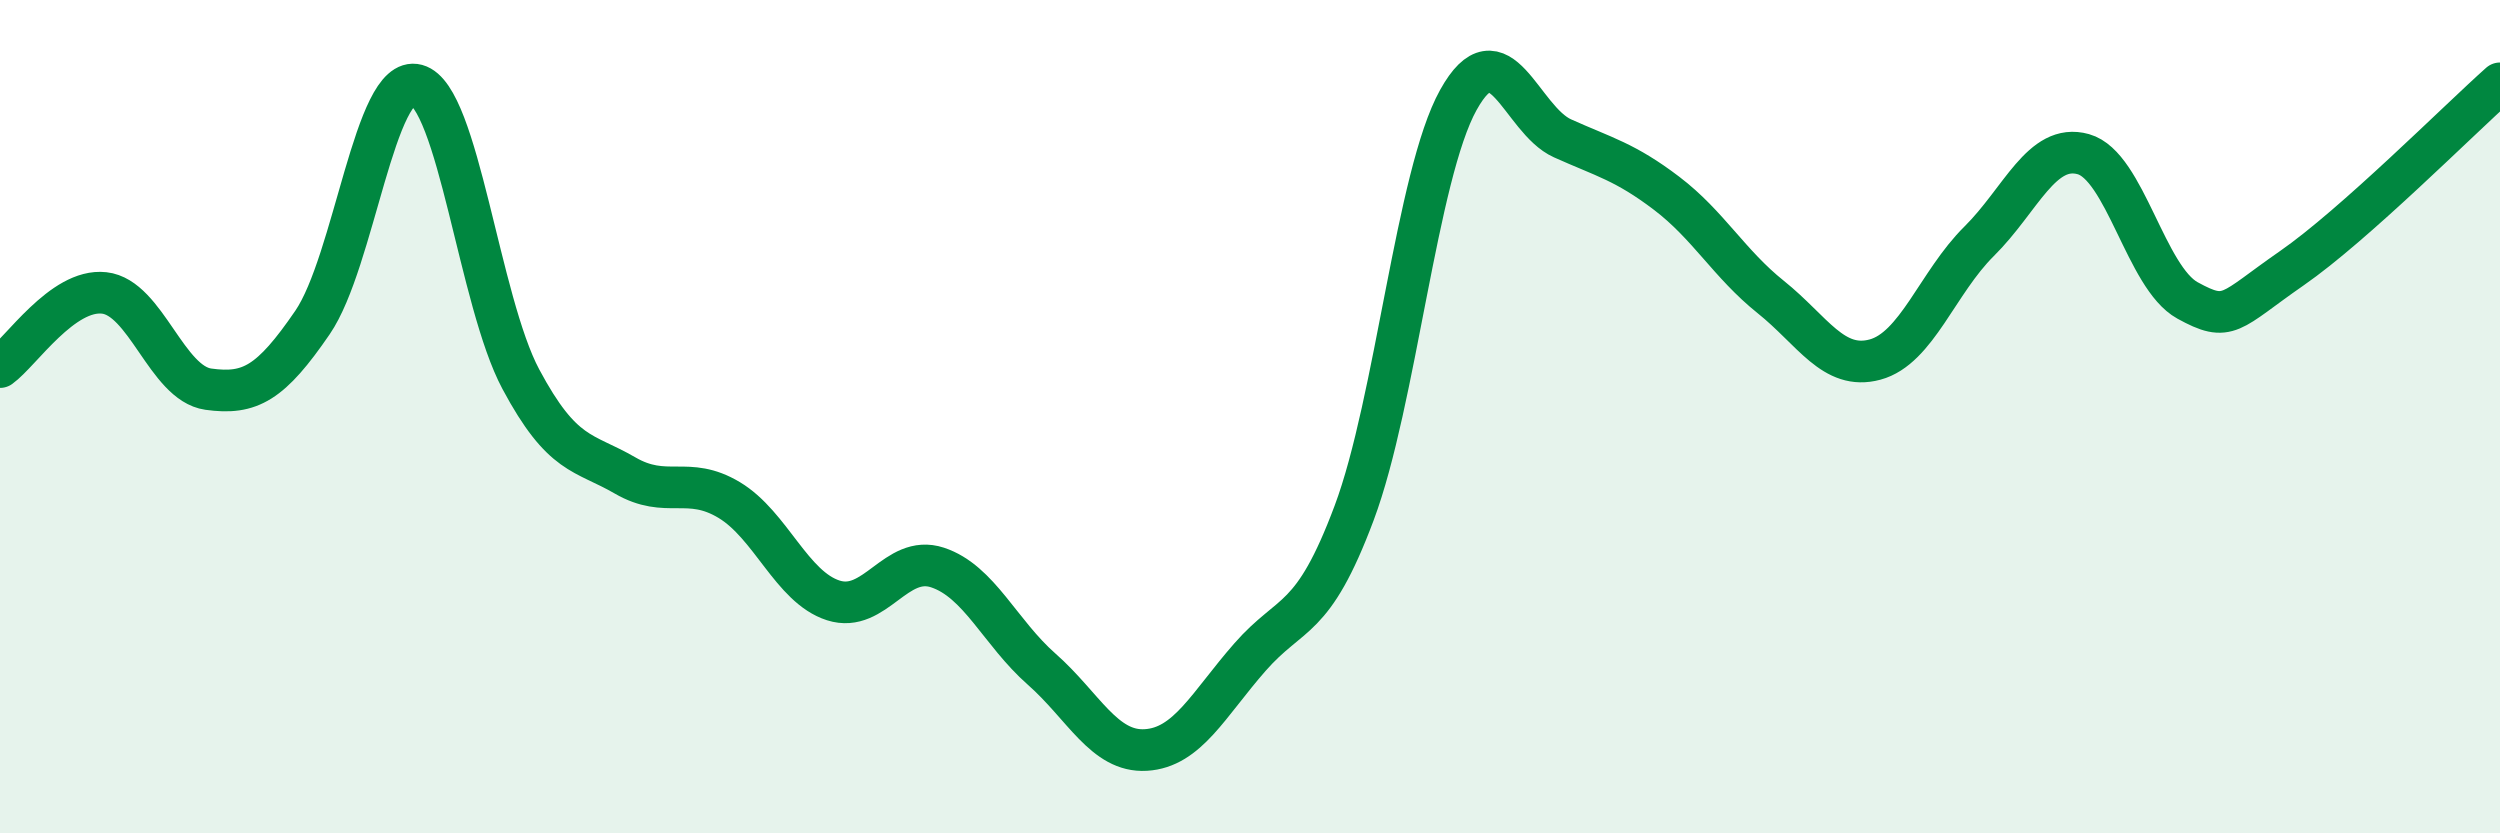
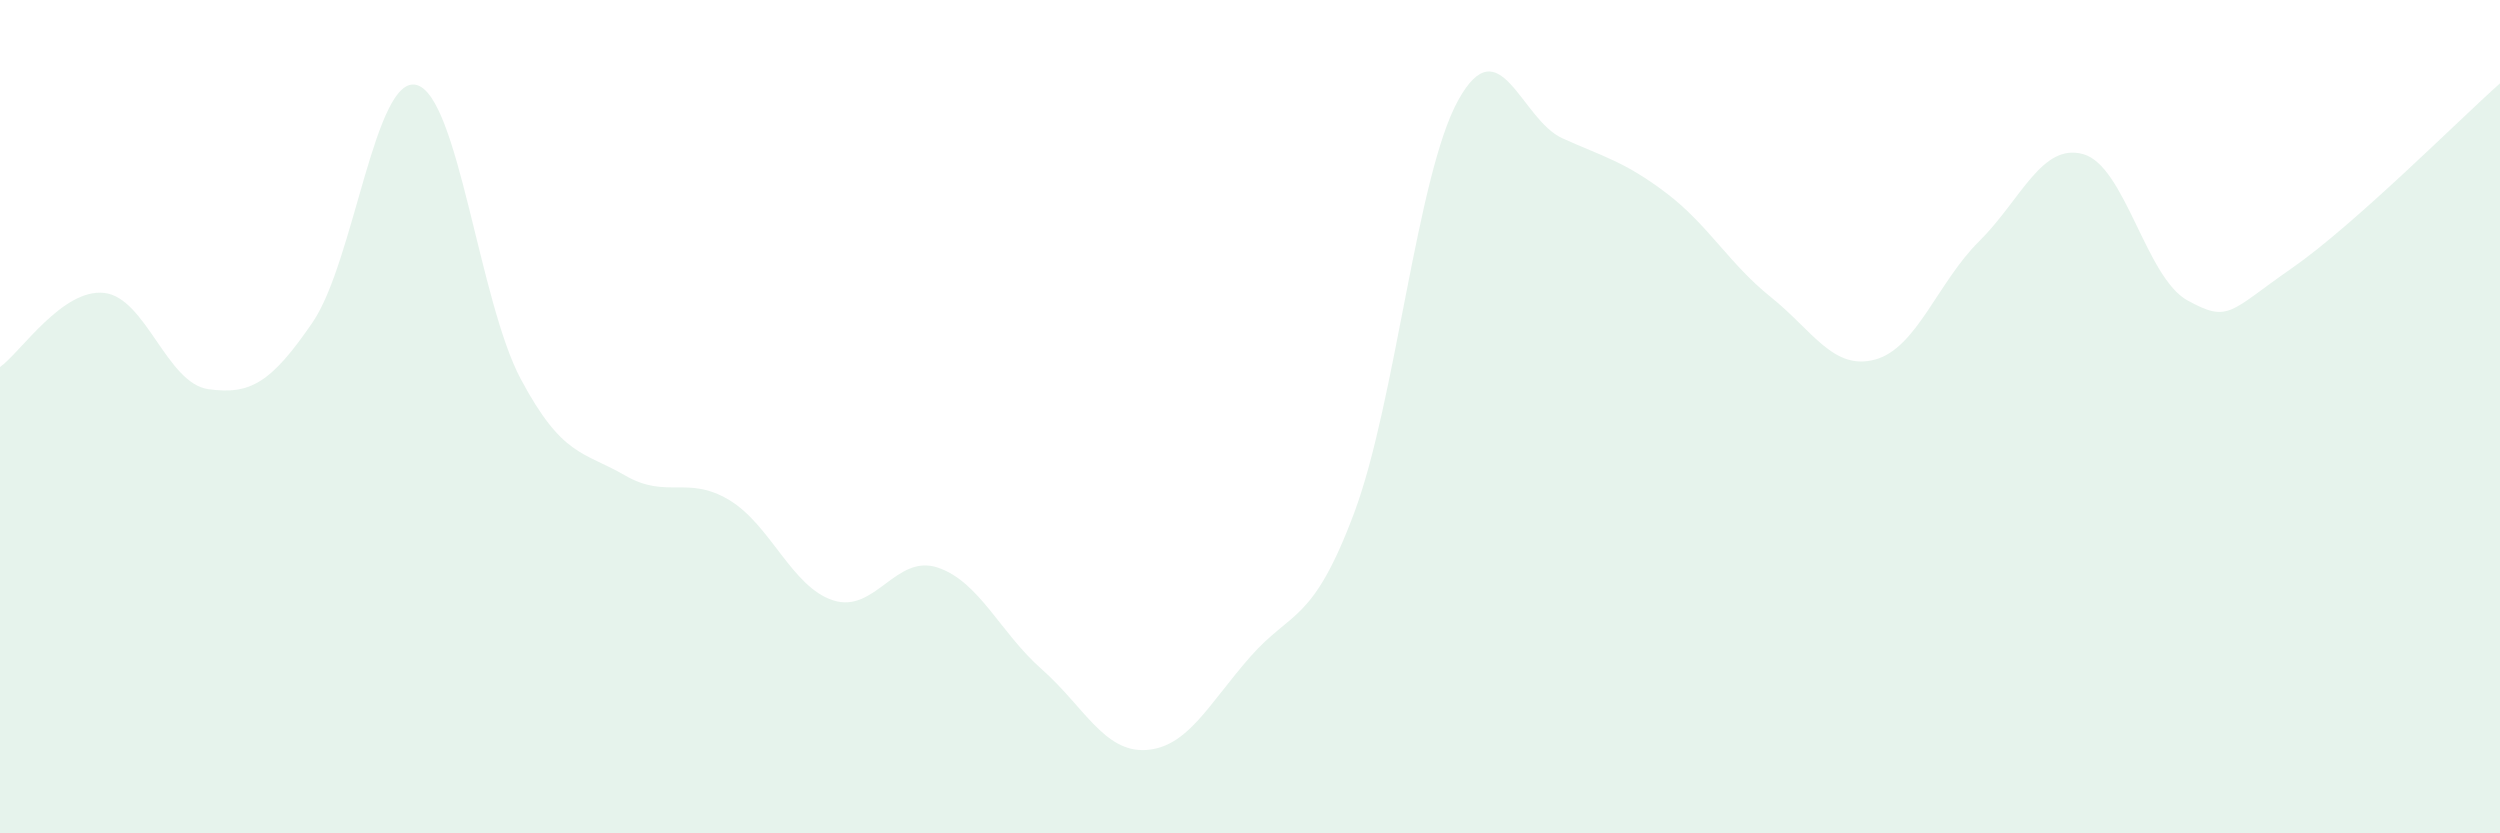
<svg xmlns="http://www.w3.org/2000/svg" width="60" height="20" viewBox="0 0 60 20">
  <path d="M 0,8.81 C 0.5,8.45 1.5,6.92 2.5,7.03 C 3.5,7.14 4,9.2 5,9.34 C 6,9.48 6.5,9.2 7.5,7.74 C 8.5,6.28 9,1.77 10,2.04 C 11,2.31 11.5,7.23 12.5,9.1 C 13.5,10.97 14,10.83 15,11.41 C 16,11.99 16.5,11.4 17.5,12 C 18.5,12.6 19,14.09 20,14.41 C 21,14.73 21.5,13.29 22.5,13.62 C 23.5,13.95 24,15.18 25,16.06 C 26,16.94 26.5,18.06 27.5,18 C 28.5,17.94 29,16.91 30,15.77 C 31,14.63 31.5,14.98 32.5,12.31 C 33.5,9.64 34,4.2 35,2.4 C 36,0.6 36.5,2.87 37.5,3.32 C 38.5,3.77 39,3.88 40,4.64 C 41,5.4 41.5,6.33 42.5,7.13 C 43.5,7.93 44,8.9 45,8.63 C 46,8.36 46.5,6.78 47.5,5.79 C 48.5,4.8 49,3.42 50,3.7 C 51,3.98 51.5,6.66 52.5,7.21 C 53.5,7.76 53.5,7.48 55,6.44 C 56.5,5.4 59,2.89 60,2L60 20L0 20Z" fill="#008740" opacity="0.1" stroke-linecap="round" stroke-linejoin="round" />
-   <path d="M 0,8.81 C 0.5,8.45 1.5,6.92 2.5,7.03 C 3.5,7.14 4,9.2 5,9.34 C 6,9.48 6.5,9.2 7.5,7.74 C 8.5,6.28 9,1.77 10,2.04 C 11,2.31 11.5,7.23 12.5,9.1 C 13.5,10.97 14,10.83 15,11.41 C 16,11.99 16.5,11.4 17.5,12 C 18.5,12.6 19,14.09 20,14.41 C 21,14.73 21.5,13.29 22.5,13.62 C 23.5,13.95 24,15.18 25,16.06 C 26,16.94 26.5,18.06 27.5,18 C 28.5,17.94 29,16.91 30,15.77 C 31,14.63 31.5,14.98 32.5,12.31 C 33.5,9.64 34,4.2 35,2.4 C 36,0.6 36.5,2.87 37.5,3.32 C 38.5,3.77 39,3.88 40,4.64 C 41,5.4 41.5,6.33 42.5,7.13 C 43.5,7.93 44,8.9 45,8.63 C 46,8.36 46.5,6.78 47.5,5.79 C 48.5,4.8 49,3.42 50,3.7 C 51,3.98 51.5,6.66 52.5,7.21 C 53.5,7.76 53.5,7.48 55,6.44 C 56.5,5.4 59,2.89 60,2" stroke="#008740" stroke-width="1" fill="none" stroke-linecap="round" stroke-linejoin="round" />
</svg>